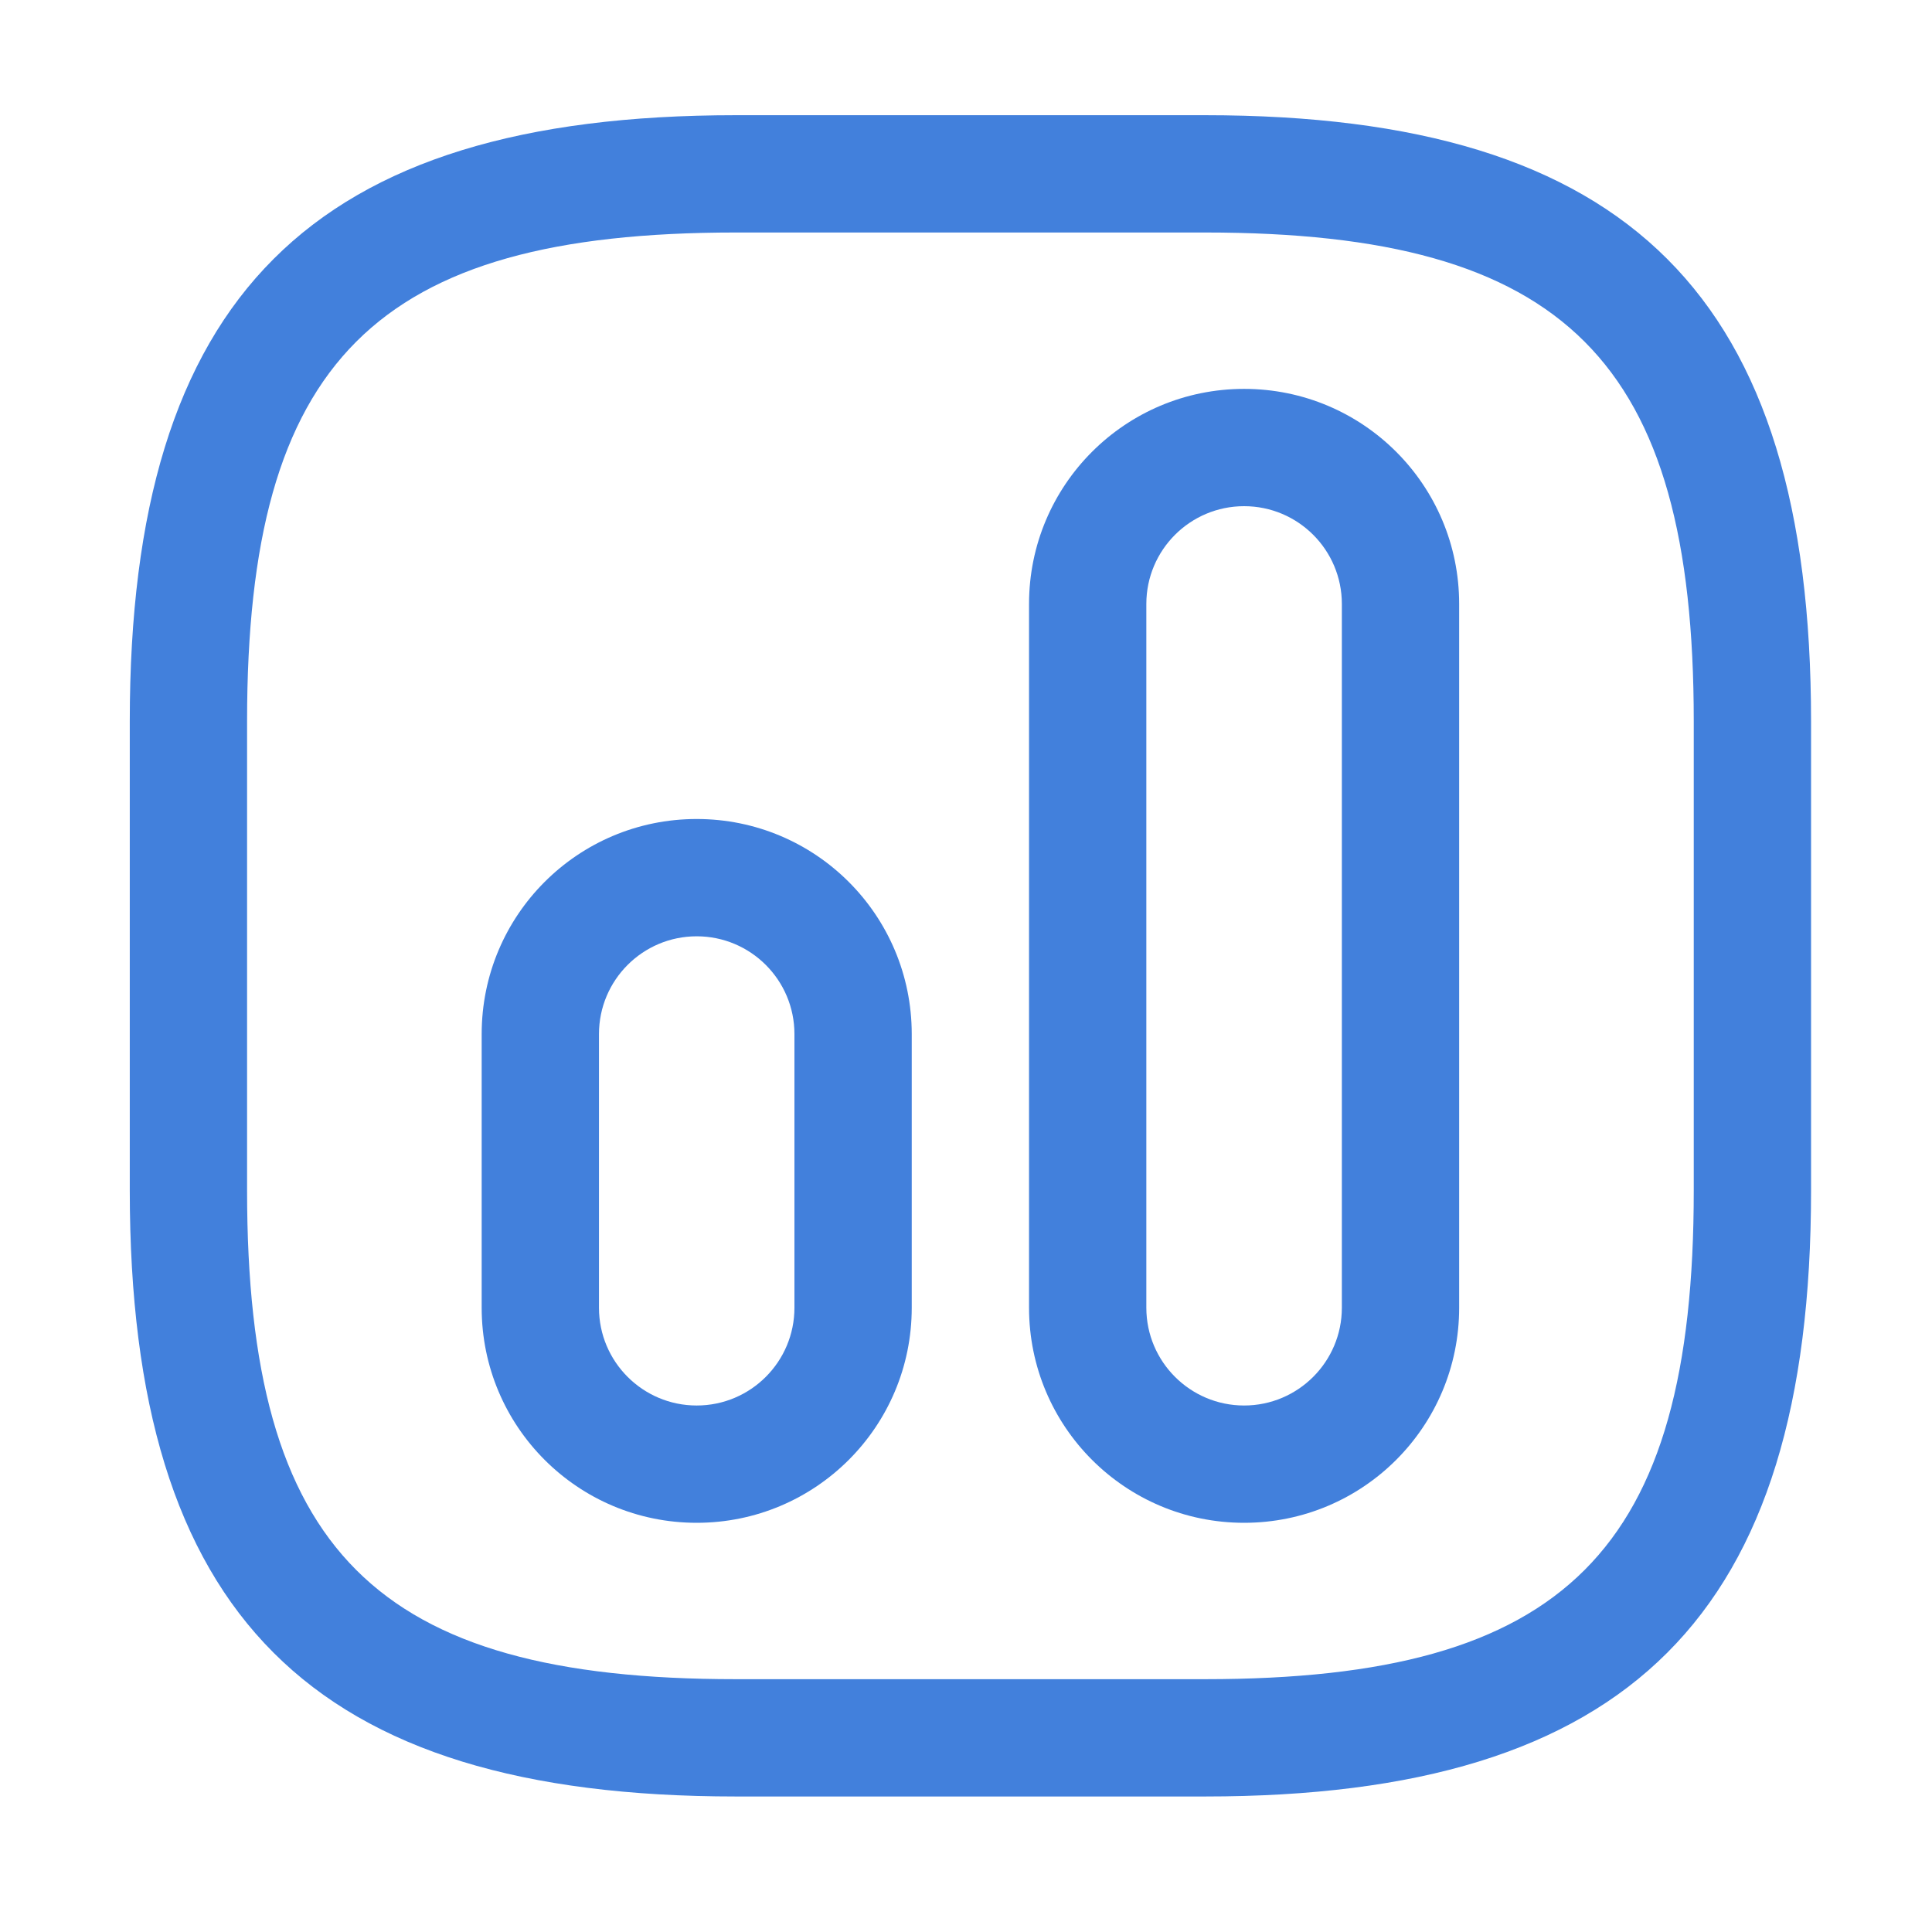
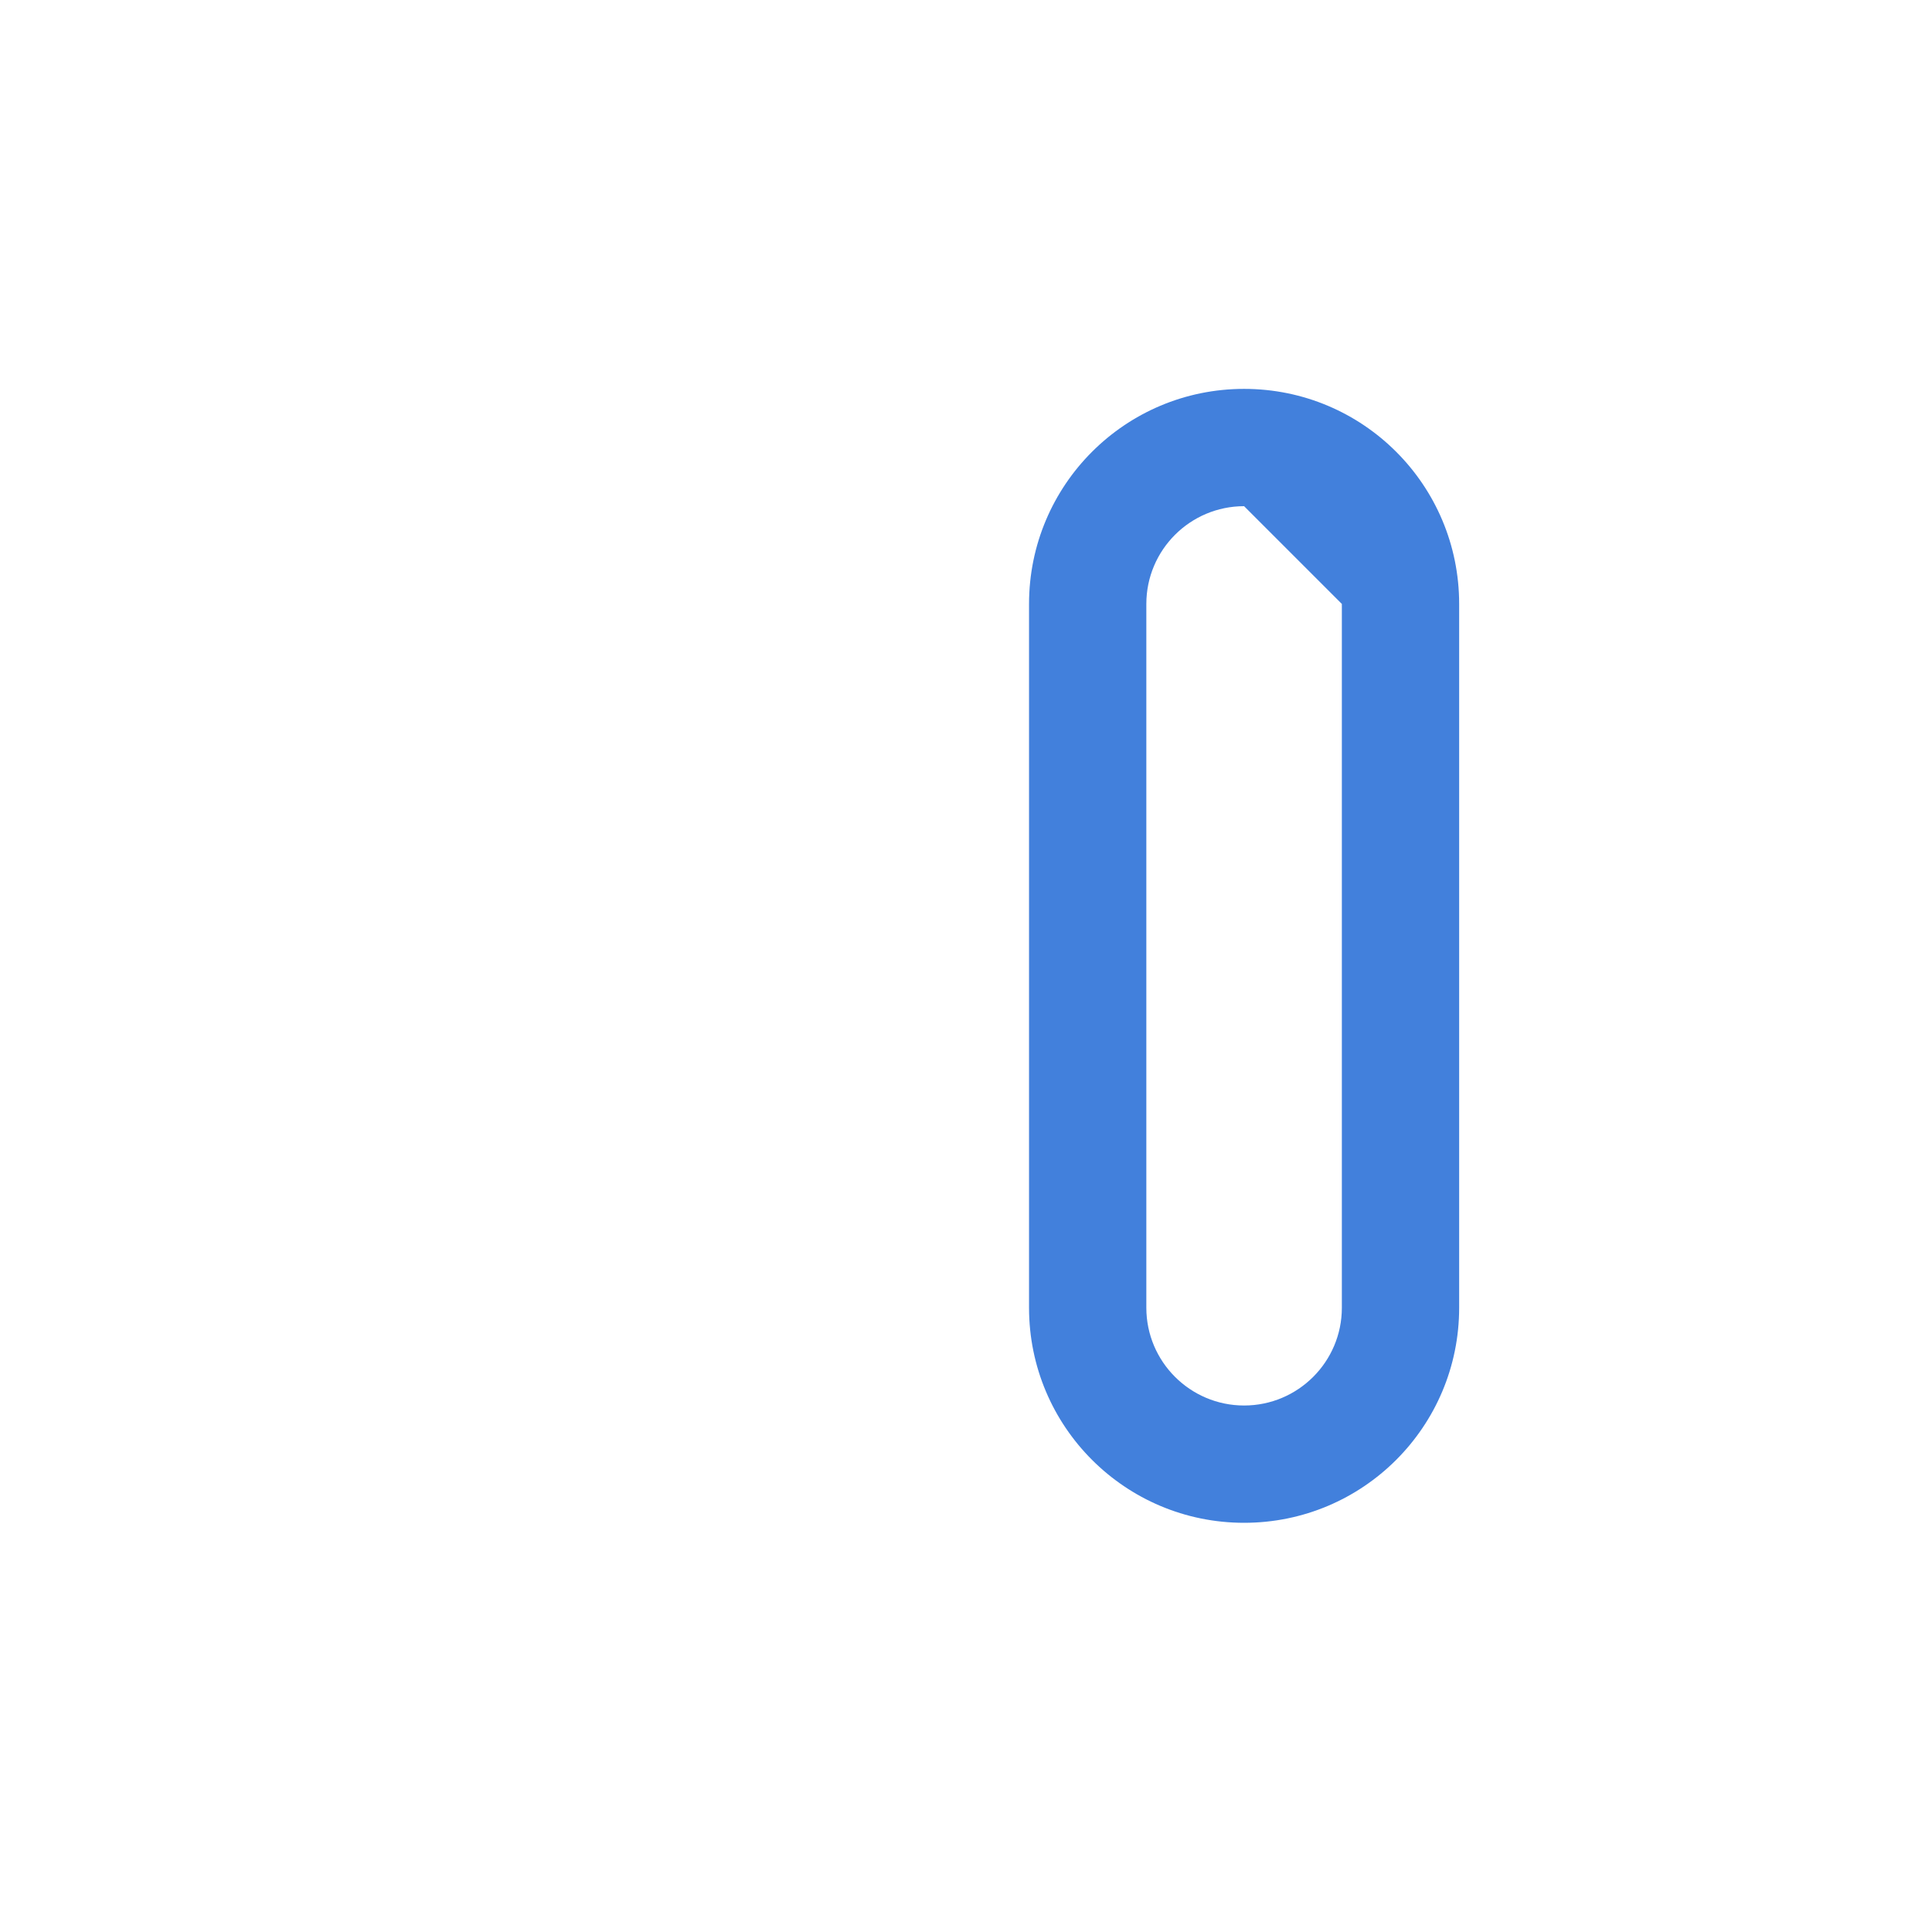
<svg xmlns="http://www.w3.org/2000/svg" width="35" height="35" viewBox="0 0 35 35" fill="none">
-   <path d="M21.83 32.545H13.33C5.637 32.545 2.351 29.259 2.351 21.566V13.066C2.351 5.374 5.637 2.087 13.33 2.087H21.83C29.522 2.087 32.809 5.374 32.809 13.066V21.566C32.809 29.259 29.522 32.545 21.83 32.545ZM13.33 4.212C6.799 4.212 4.476 6.535 4.476 13.066V21.566C4.476 28.097 6.799 30.42 13.33 30.42H21.83C28.361 30.42 30.684 28.097 30.684 21.566V13.066C30.684 6.535 28.361 4.212 21.83 4.212H13.33Z" fill="#4280DC" />
-   <path d="M22.538 27.587C20.385 27.587 18.642 25.844 18.642 23.691V10.941C18.642 8.787 20.385 7.045 22.538 7.045C24.692 7.045 26.434 8.787 26.434 10.941V23.691C26.434 25.844 24.692 27.587 22.538 27.587ZM22.538 9.17C21.561 9.17 20.767 9.963 20.767 10.941V23.691C20.767 24.668 21.561 25.462 22.538 25.462C23.516 25.462 24.309 24.668 24.309 23.691V10.941C24.309 9.963 23.516 9.17 22.538 9.17Z" fill="#4280DC" />
-   <path d="M12.621 27.587C10.468 27.587 8.726 25.844 8.726 23.691V18.733C8.726 16.579 10.468 14.837 12.621 14.837C14.775 14.837 16.517 16.579 16.517 18.733V23.691C16.517 25.844 14.775 27.587 12.621 27.587ZM12.621 16.962C11.644 16.962 10.851 17.755 10.851 18.733V23.691C10.851 24.669 11.644 25.462 12.621 25.462C13.599 25.462 14.392 24.669 14.392 23.691V18.733C14.392 17.755 13.599 16.962 12.621 16.962Z" fill="#4280DC" />
+   <path d="M22.538 27.587C20.385 27.587 18.642 25.844 18.642 23.691V10.941C18.642 8.787 20.385 7.045 22.538 7.045C24.692 7.045 26.434 8.787 26.434 10.941V23.691C26.434 25.844 24.692 27.587 22.538 27.587ZM22.538 9.17C21.561 9.17 20.767 9.963 20.767 10.941V23.691C20.767 24.668 21.561 25.462 22.538 25.462C23.516 25.462 24.309 24.668 24.309 23.691V10.941Z" fill="#4280DC" />
</svg>